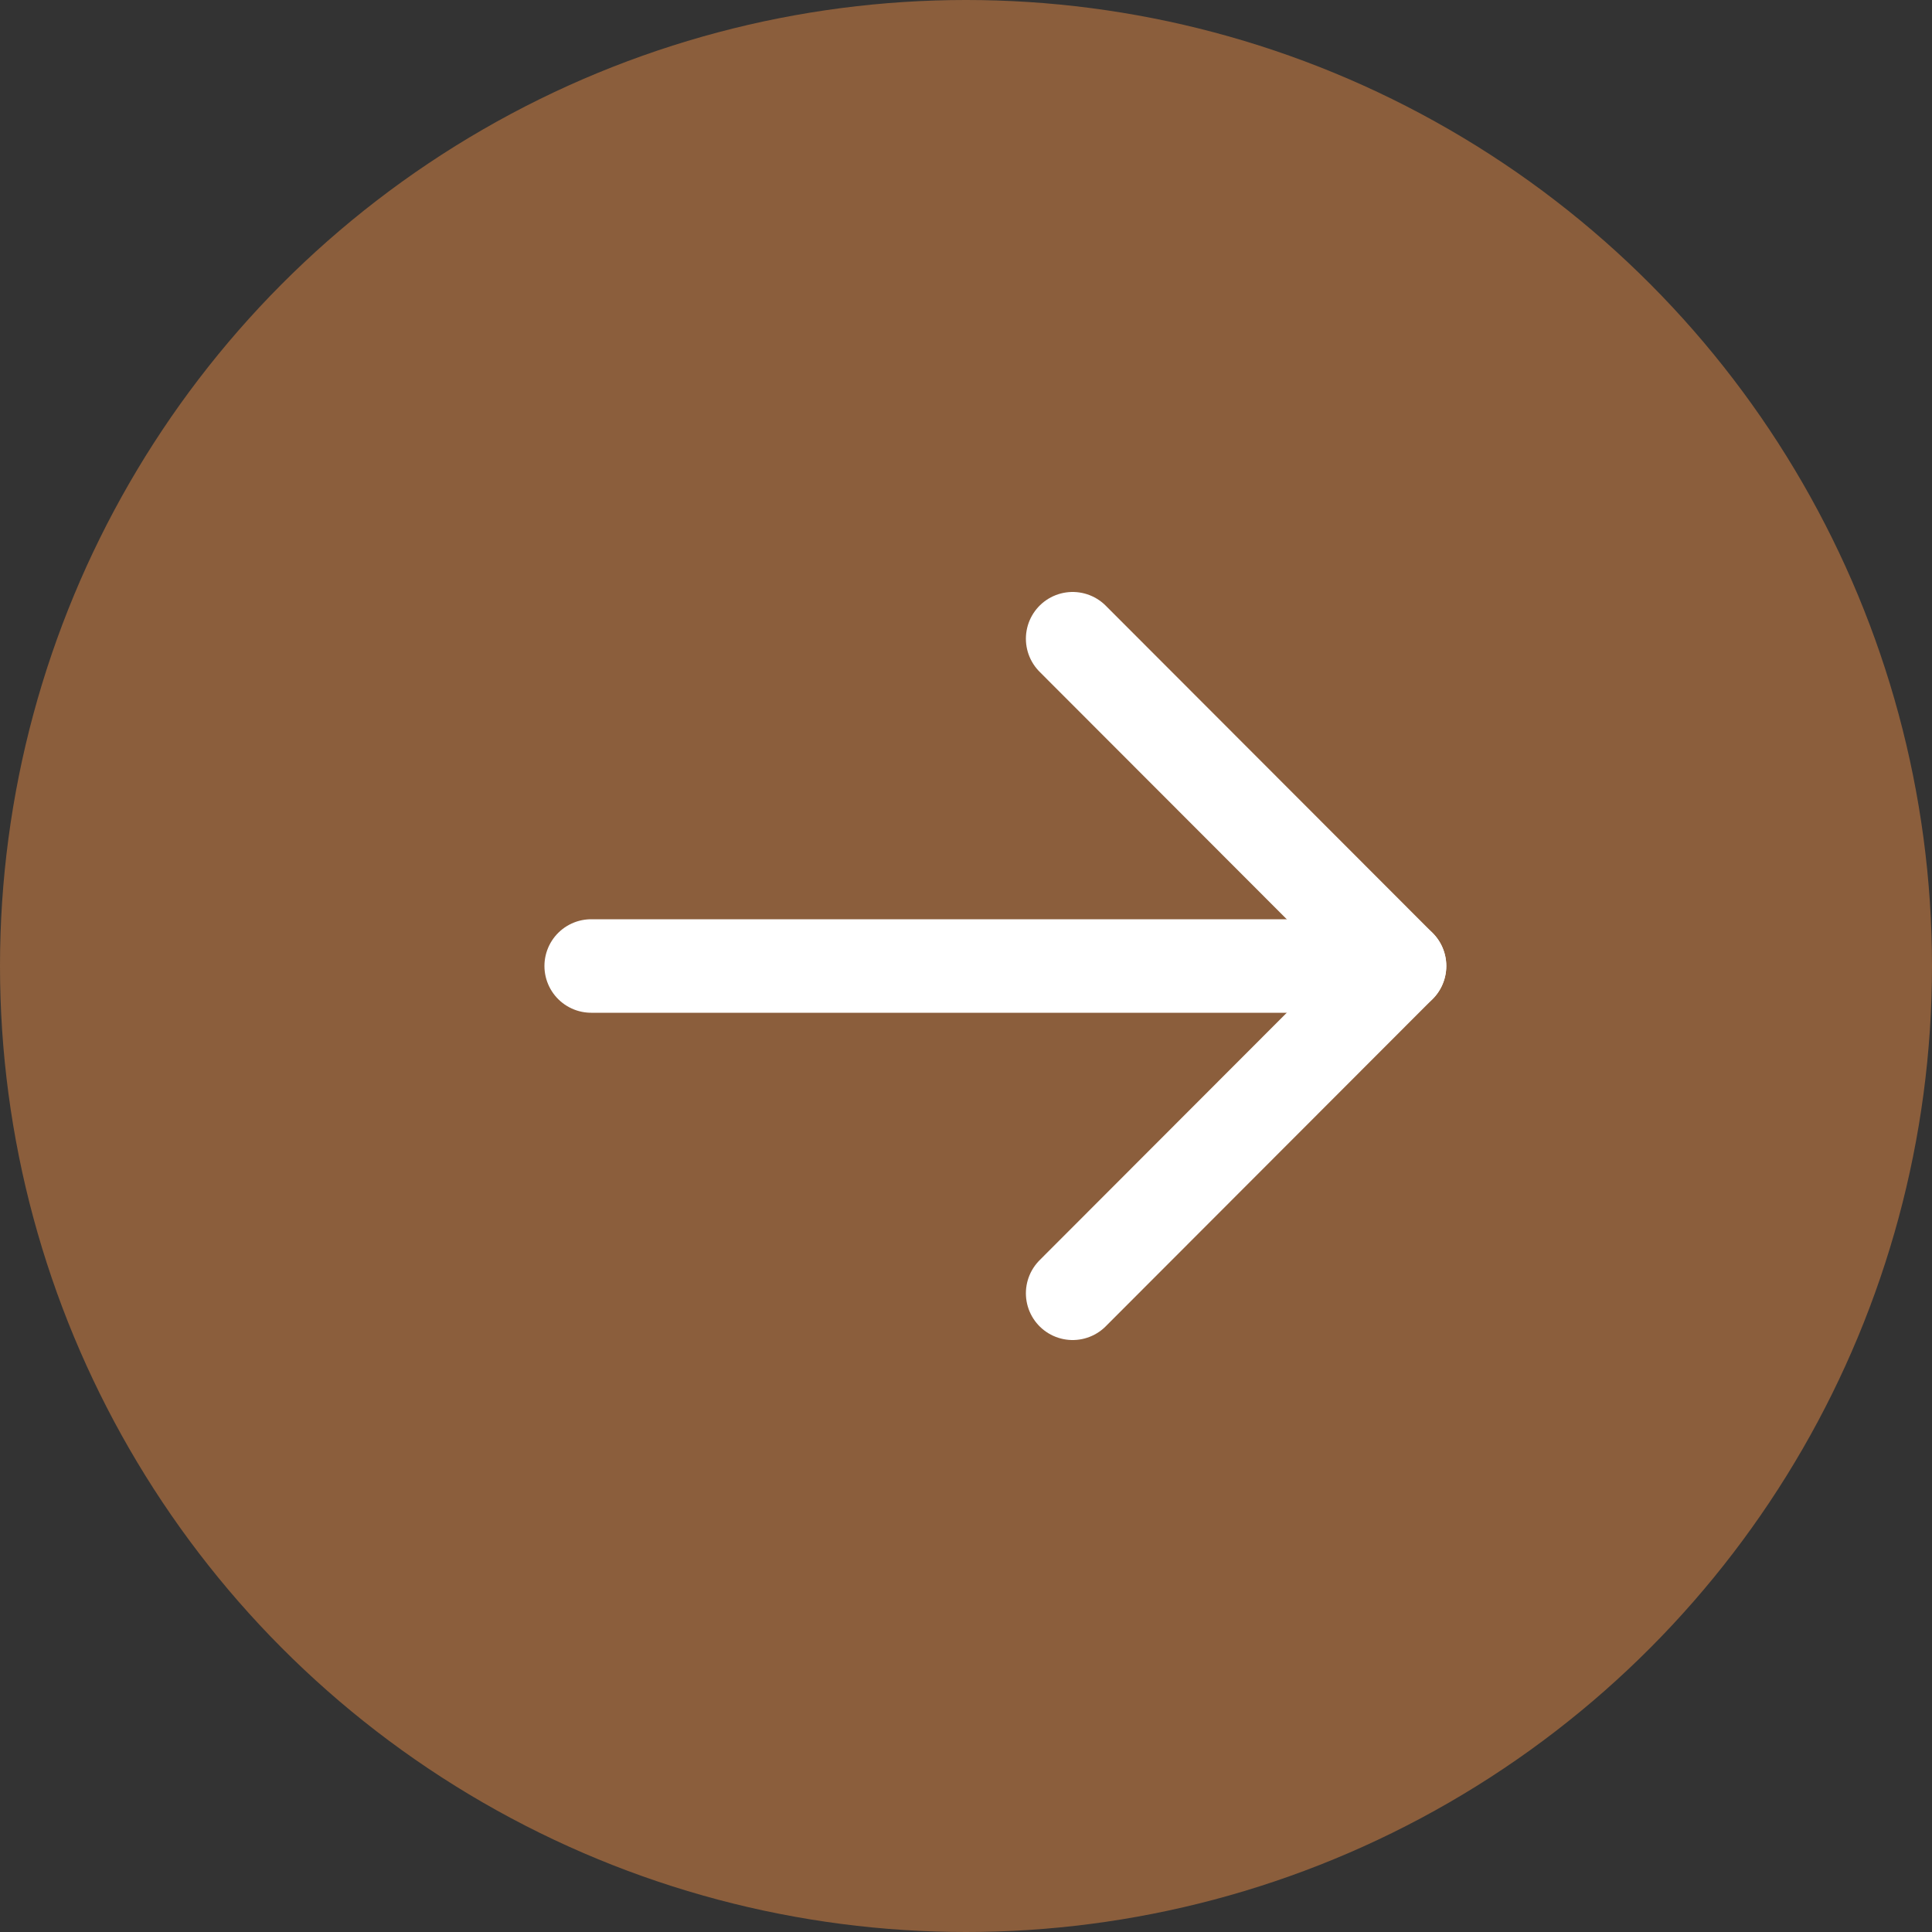
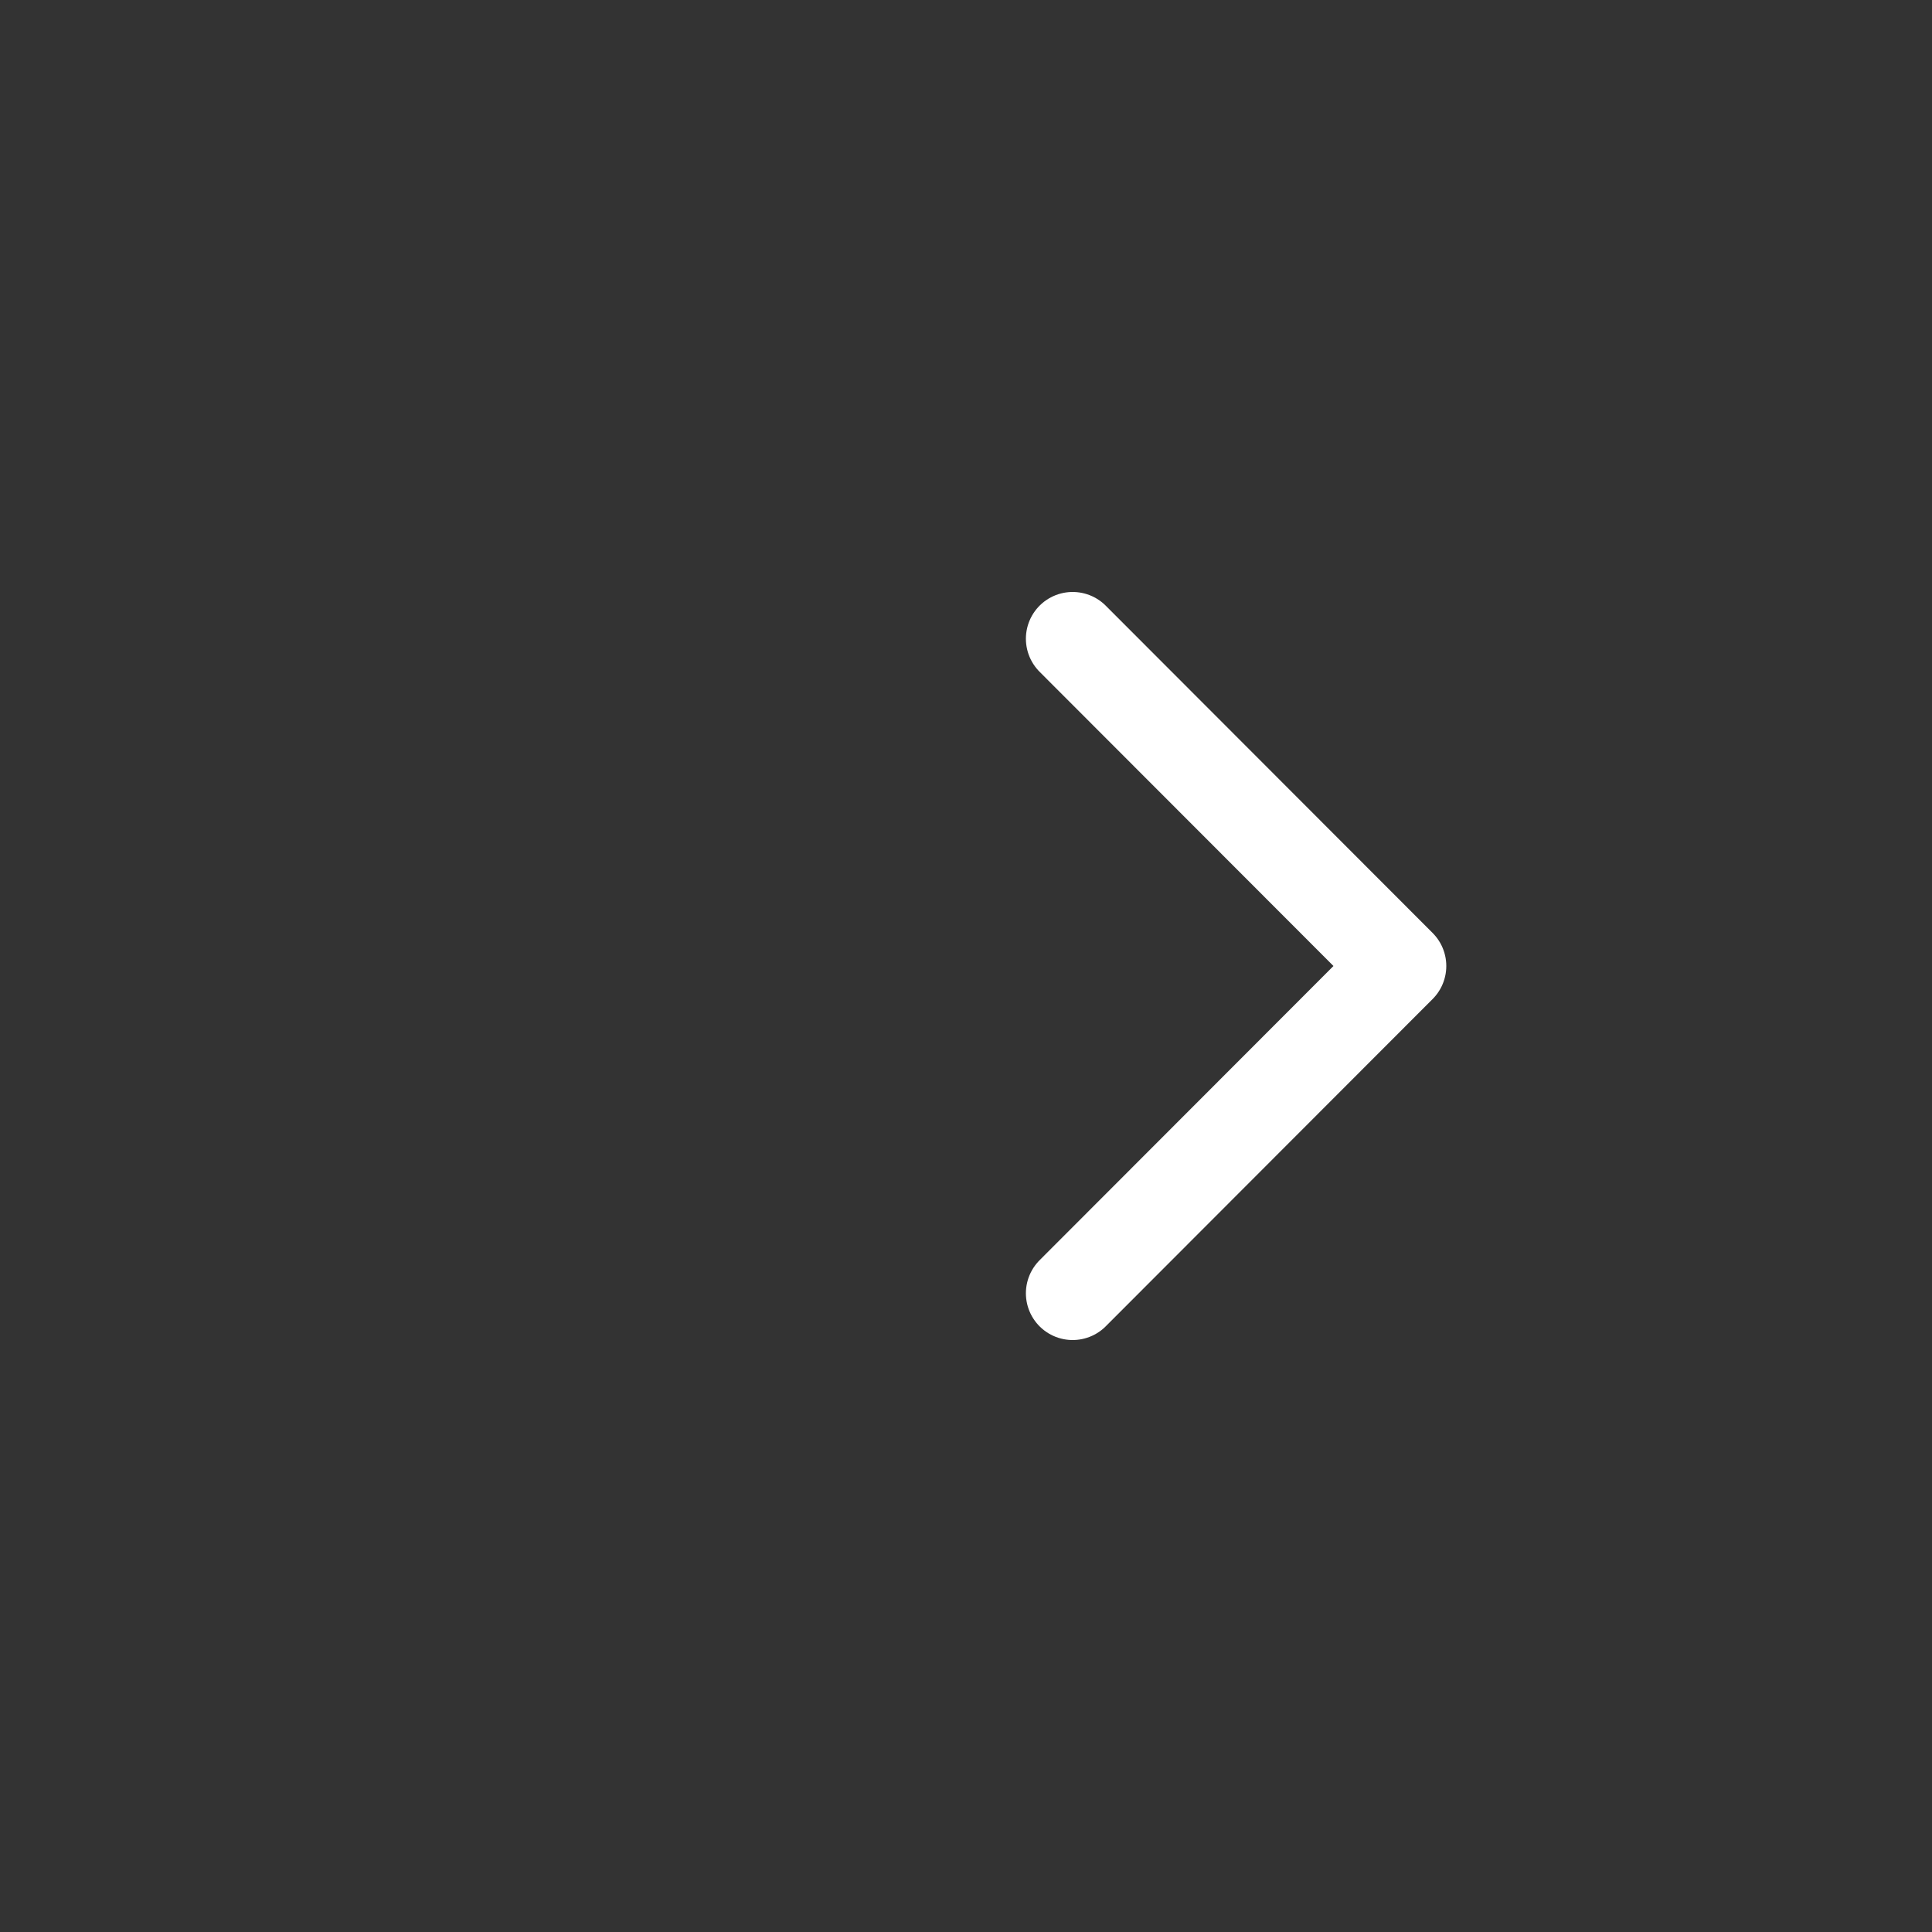
<svg xmlns="http://www.w3.org/2000/svg" id="Layer_2" data-name="Layer 2" viewBox="0 0 50 50">
  <rect x="0" y="0" width="50" height="50" fill="#333333" stroke="none" />
  <defs>
    <style>
      .cls-1 {
        fill: none;
        stroke: #fff;
        stroke-linecap: round;
        stroke-linejoin: round;
        stroke-width: 2.42px;
      }

      .cls-2 {
        fill: #8b5e3c;
      }
    </style>
  </defs>
  <g id="_レイヤー_1" data-name="レイヤー 1">
    <g>
-       <circle class="cls-2" cx="25" cy="25" r="25" />
      <g>
-         <line class="cls-1" x1="15.3" y1="25" x2="36.22" y2="25" />
        <polyline class="cls-1" points="27.76 16.53 36.22 25 27.76 33.47" />
      </g>
    </g>
  </g>
</svg>